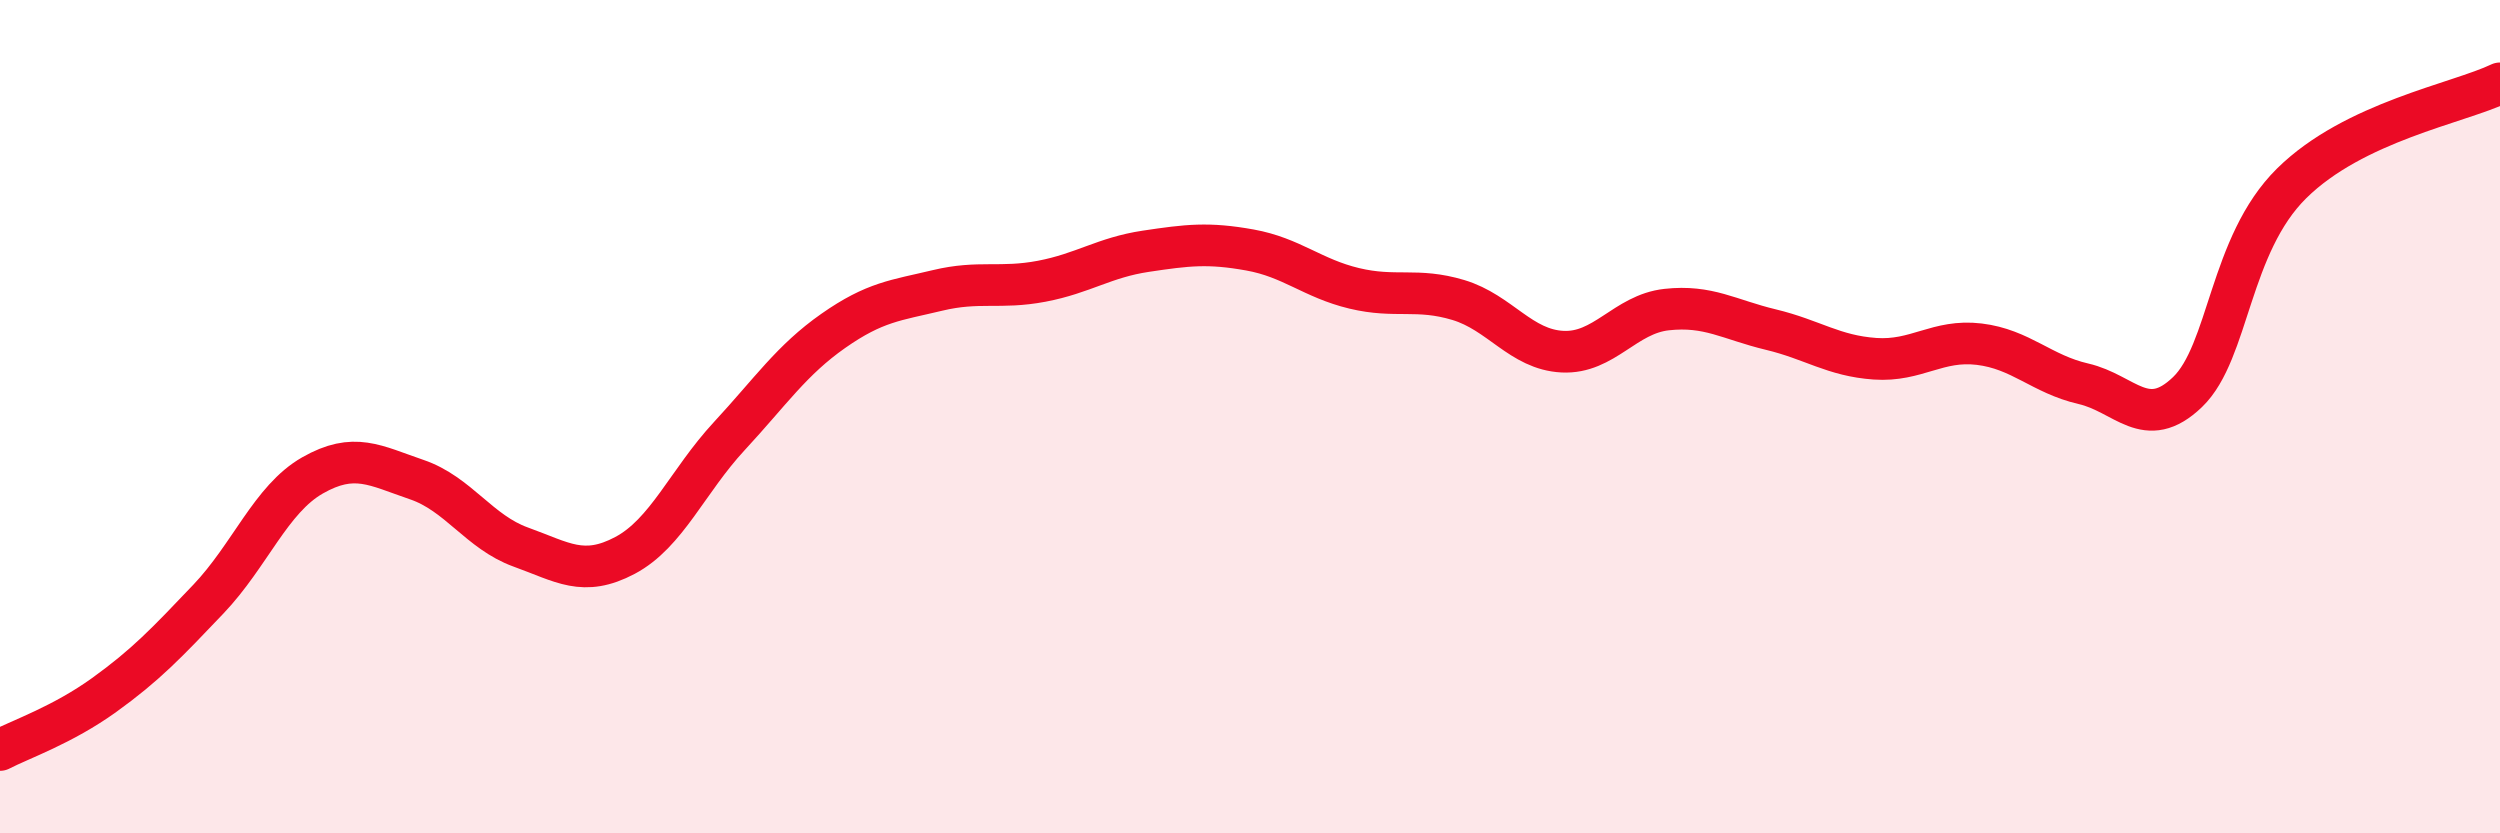
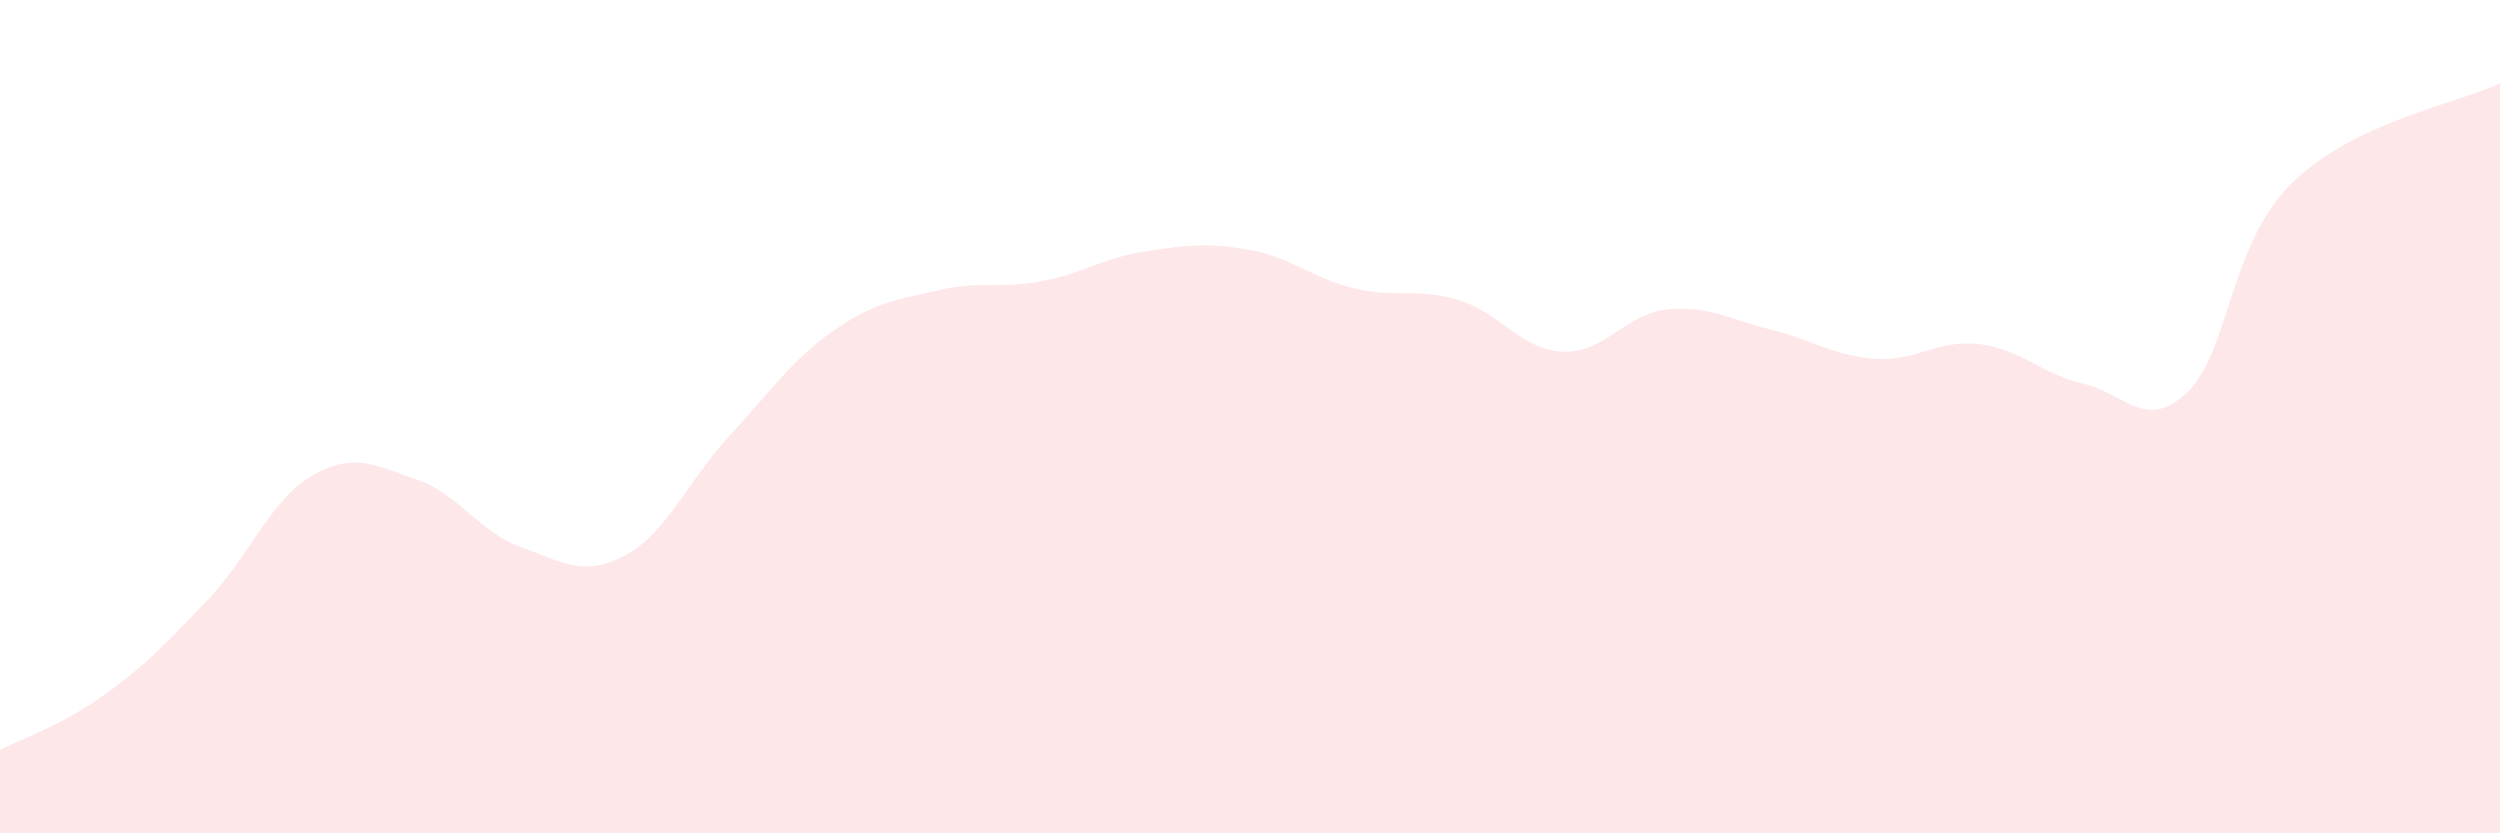
<svg xmlns="http://www.w3.org/2000/svg" width="60" height="20" viewBox="0 0 60 20">
  <path d="M 0,18 C 0.5,17.74 1.5,17.4 2.5,16.68 C 3.5,15.96 4,15.43 5,14.38 C 6,13.33 6.5,11.98 7.5,11.41 C 8.5,10.84 9,11.17 10,11.51 C 11,11.85 11.5,12.77 12.5,13.13 C 13.5,13.49 14,13.86 15,13.33 C 16,12.8 16.5,11.55 17.5,10.47 C 18.5,9.39 19,8.64 20,7.94 C 21,7.24 21.5,7.21 22.5,6.97 C 23.5,6.73 24,6.94 25,6.75 C 26,6.56 26.5,6.18 27.5,6.03 C 28.5,5.88 29,5.82 30,6 C 31,6.18 31.5,6.68 32.5,6.92 C 33.5,7.16 34,6.9 35,7.2 C 36,7.5 36.5,8.39 37.5,8.44 C 38.5,8.49 39,7.54 40,7.43 C 41,7.32 41.5,7.67 42.5,7.91 C 43.5,8.15 44,8.54 45,8.61 C 46,8.68 46.5,8.14 47.5,8.26 C 48.5,8.38 49,8.98 50,9.21 C 51,9.44 51.5,10.37 52.5,9.41 C 53.5,8.45 53.5,5.88 55,4.4 C 56.5,2.92 59,2.48 60,2L60 20L0 20Z" fill="#EB0A25" opacity="0.1" stroke-linecap="round" stroke-linejoin="round" />
-   <path d="M 0,18 C 0.5,17.74 1.5,17.4 2.5,16.68 C 3.5,15.96 4,15.43 5,14.38 C 6,13.33 6.5,11.98 7.5,11.41 C 8.5,10.84 9,11.17 10,11.51 C 11,11.85 11.5,12.77 12.5,13.13 C 13.5,13.49 14,13.86 15,13.33 C 16,12.8 16.5,11.55 17.5,10.47 C 18.5,9.39 19,8.64 20,7.94 C 21,7.24 21.5,7.21 22.5,6.97 C 23.5,6.73 24,6.94 25,6.75 C 26,6.56 26.5,6.18 27.5,6.03 C 28.5,5.88 29,5.82 30,6 C 31,6.18 31.5,6.68 32.5,6.92 C 33.5,7.16 34,6.9 35,7.2 C 36,7.5 36.5,8.39 37.5,8.44 C 38.5,8.49 39,7.54 40,7.43 C 41,7.32 41.5,7.67 42.5,7.91 C 43.5,8.15 44,8.54 45,8.61 C 46,8.68 46.5,8.14 47.5,8.26 C 48.5,8.38 49,8.98 50,9.21 C 51,9.44 51.5,10.37 52.5,9.41 C 53.5,8.45 53.5,5.88 55,4.4 C 56.5,2.92 59,2.48 60,2" stroke="#EB0A25" stroke-width="1" fill="none" stroke-linecap="round" stroke-linejoin="round" />
</svg>